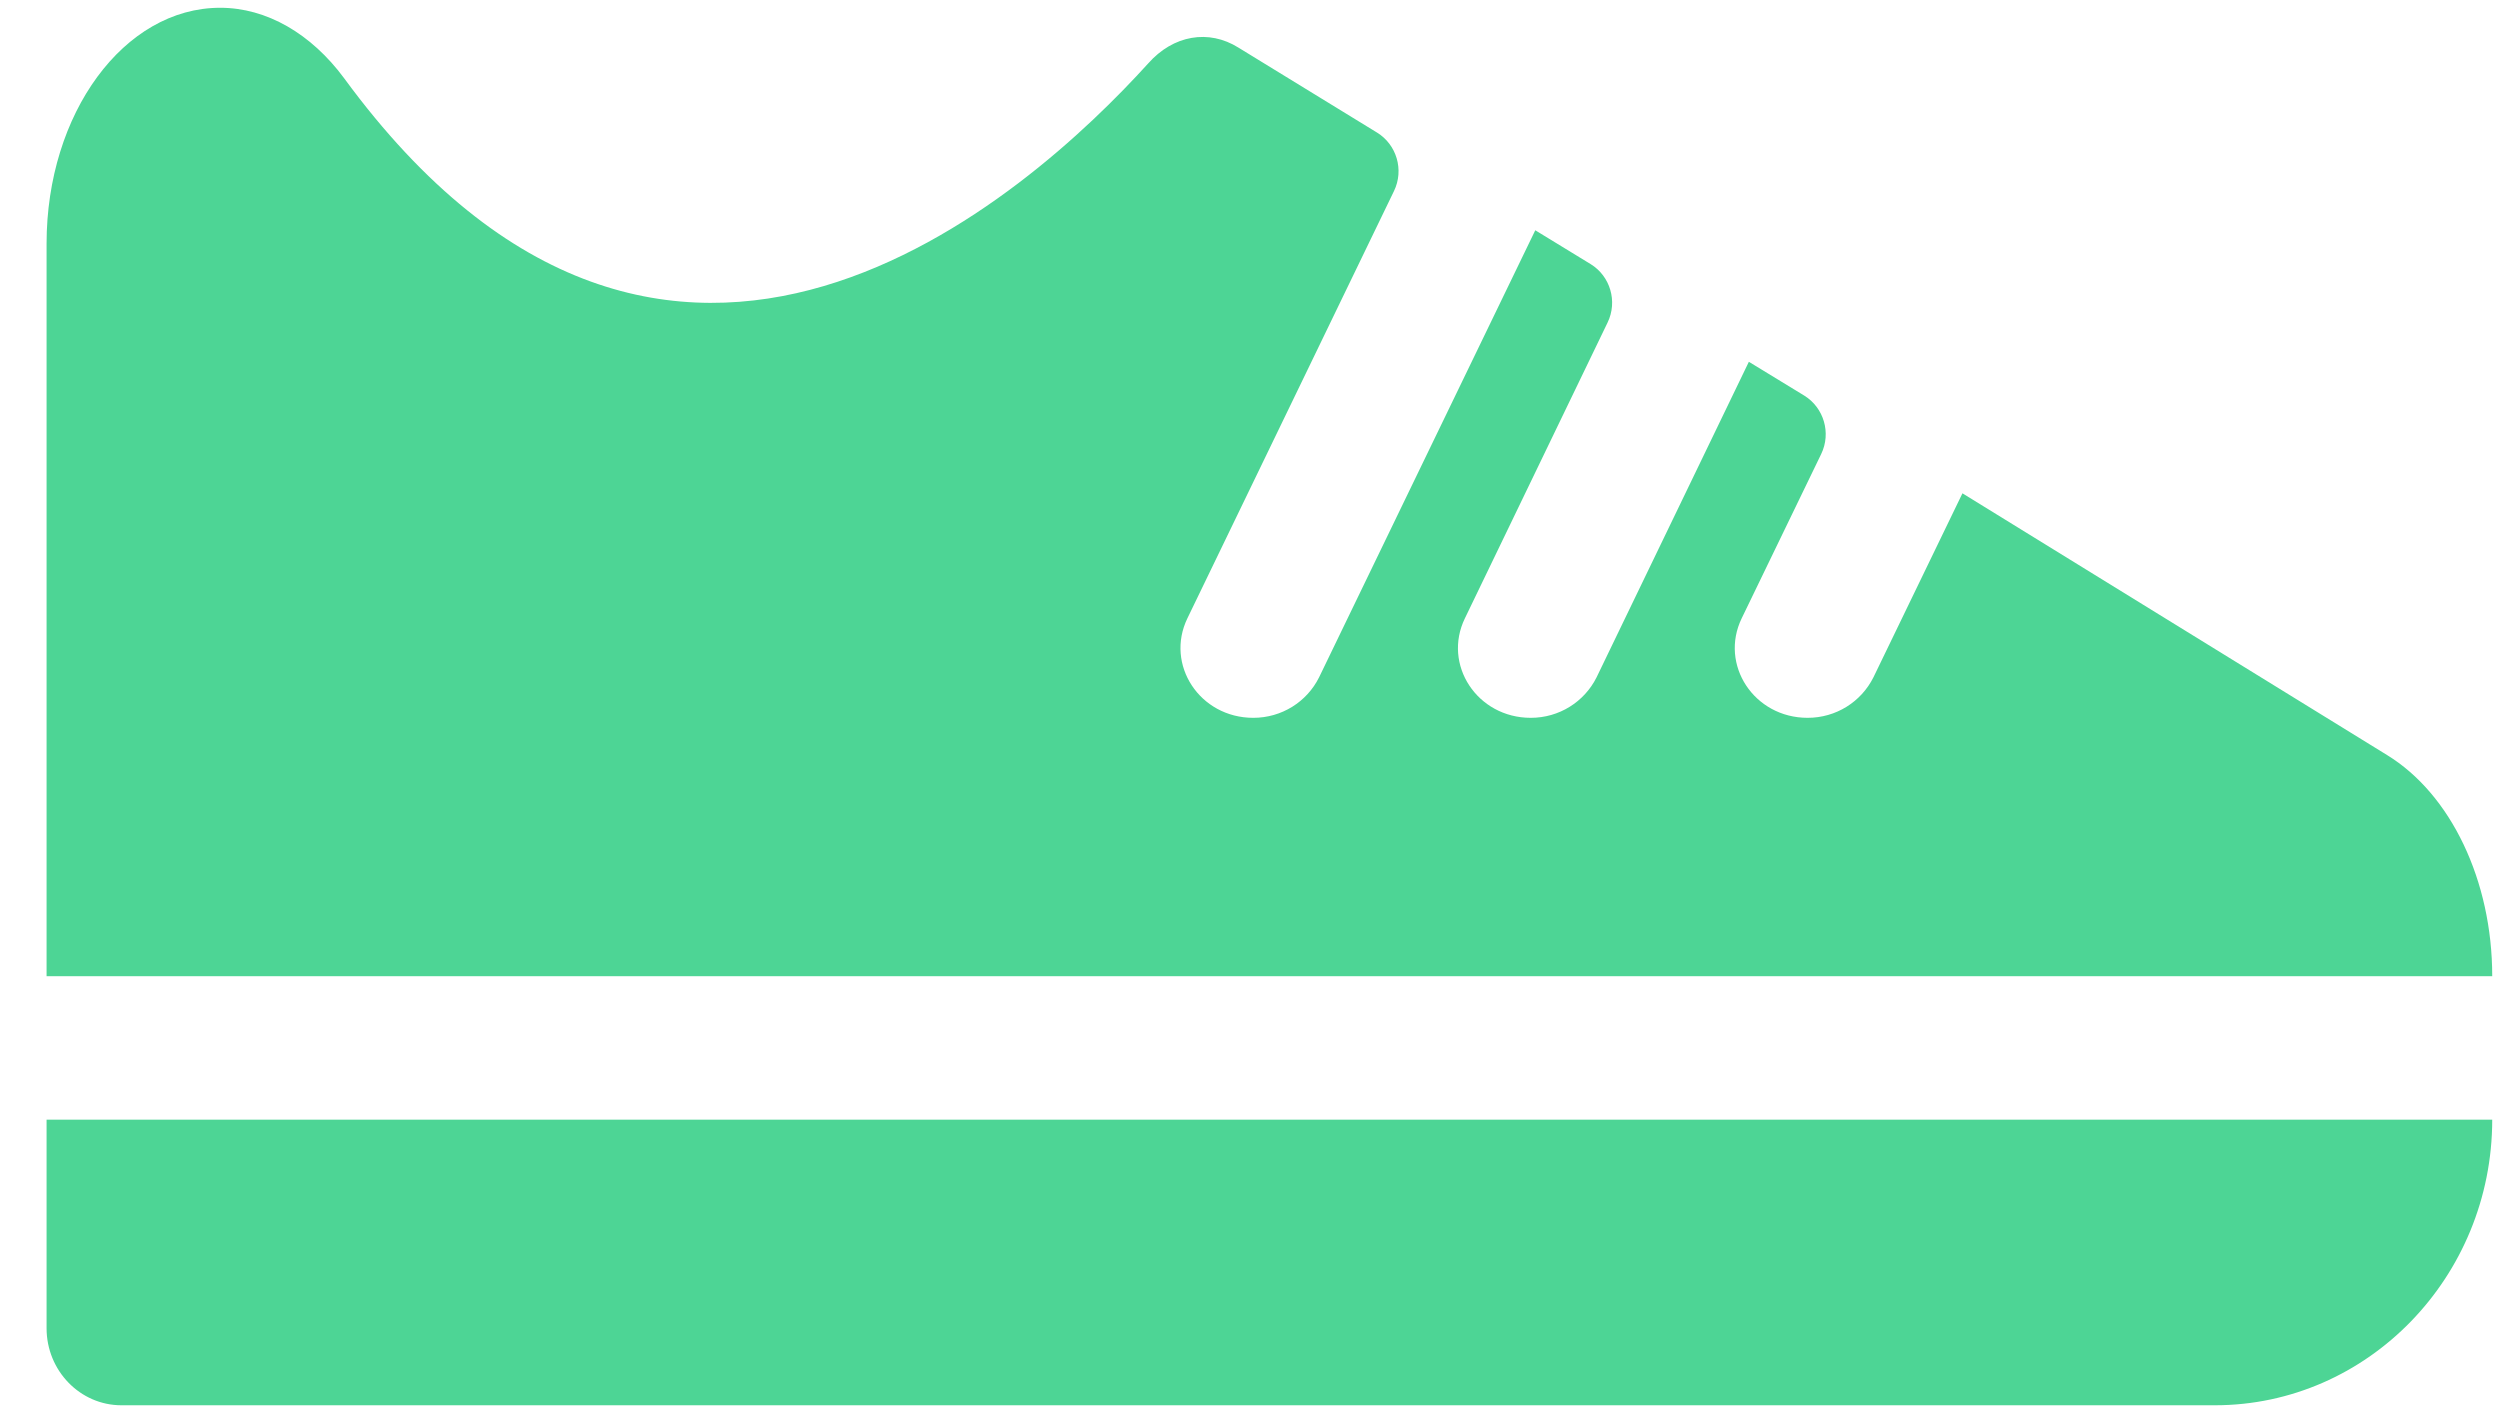
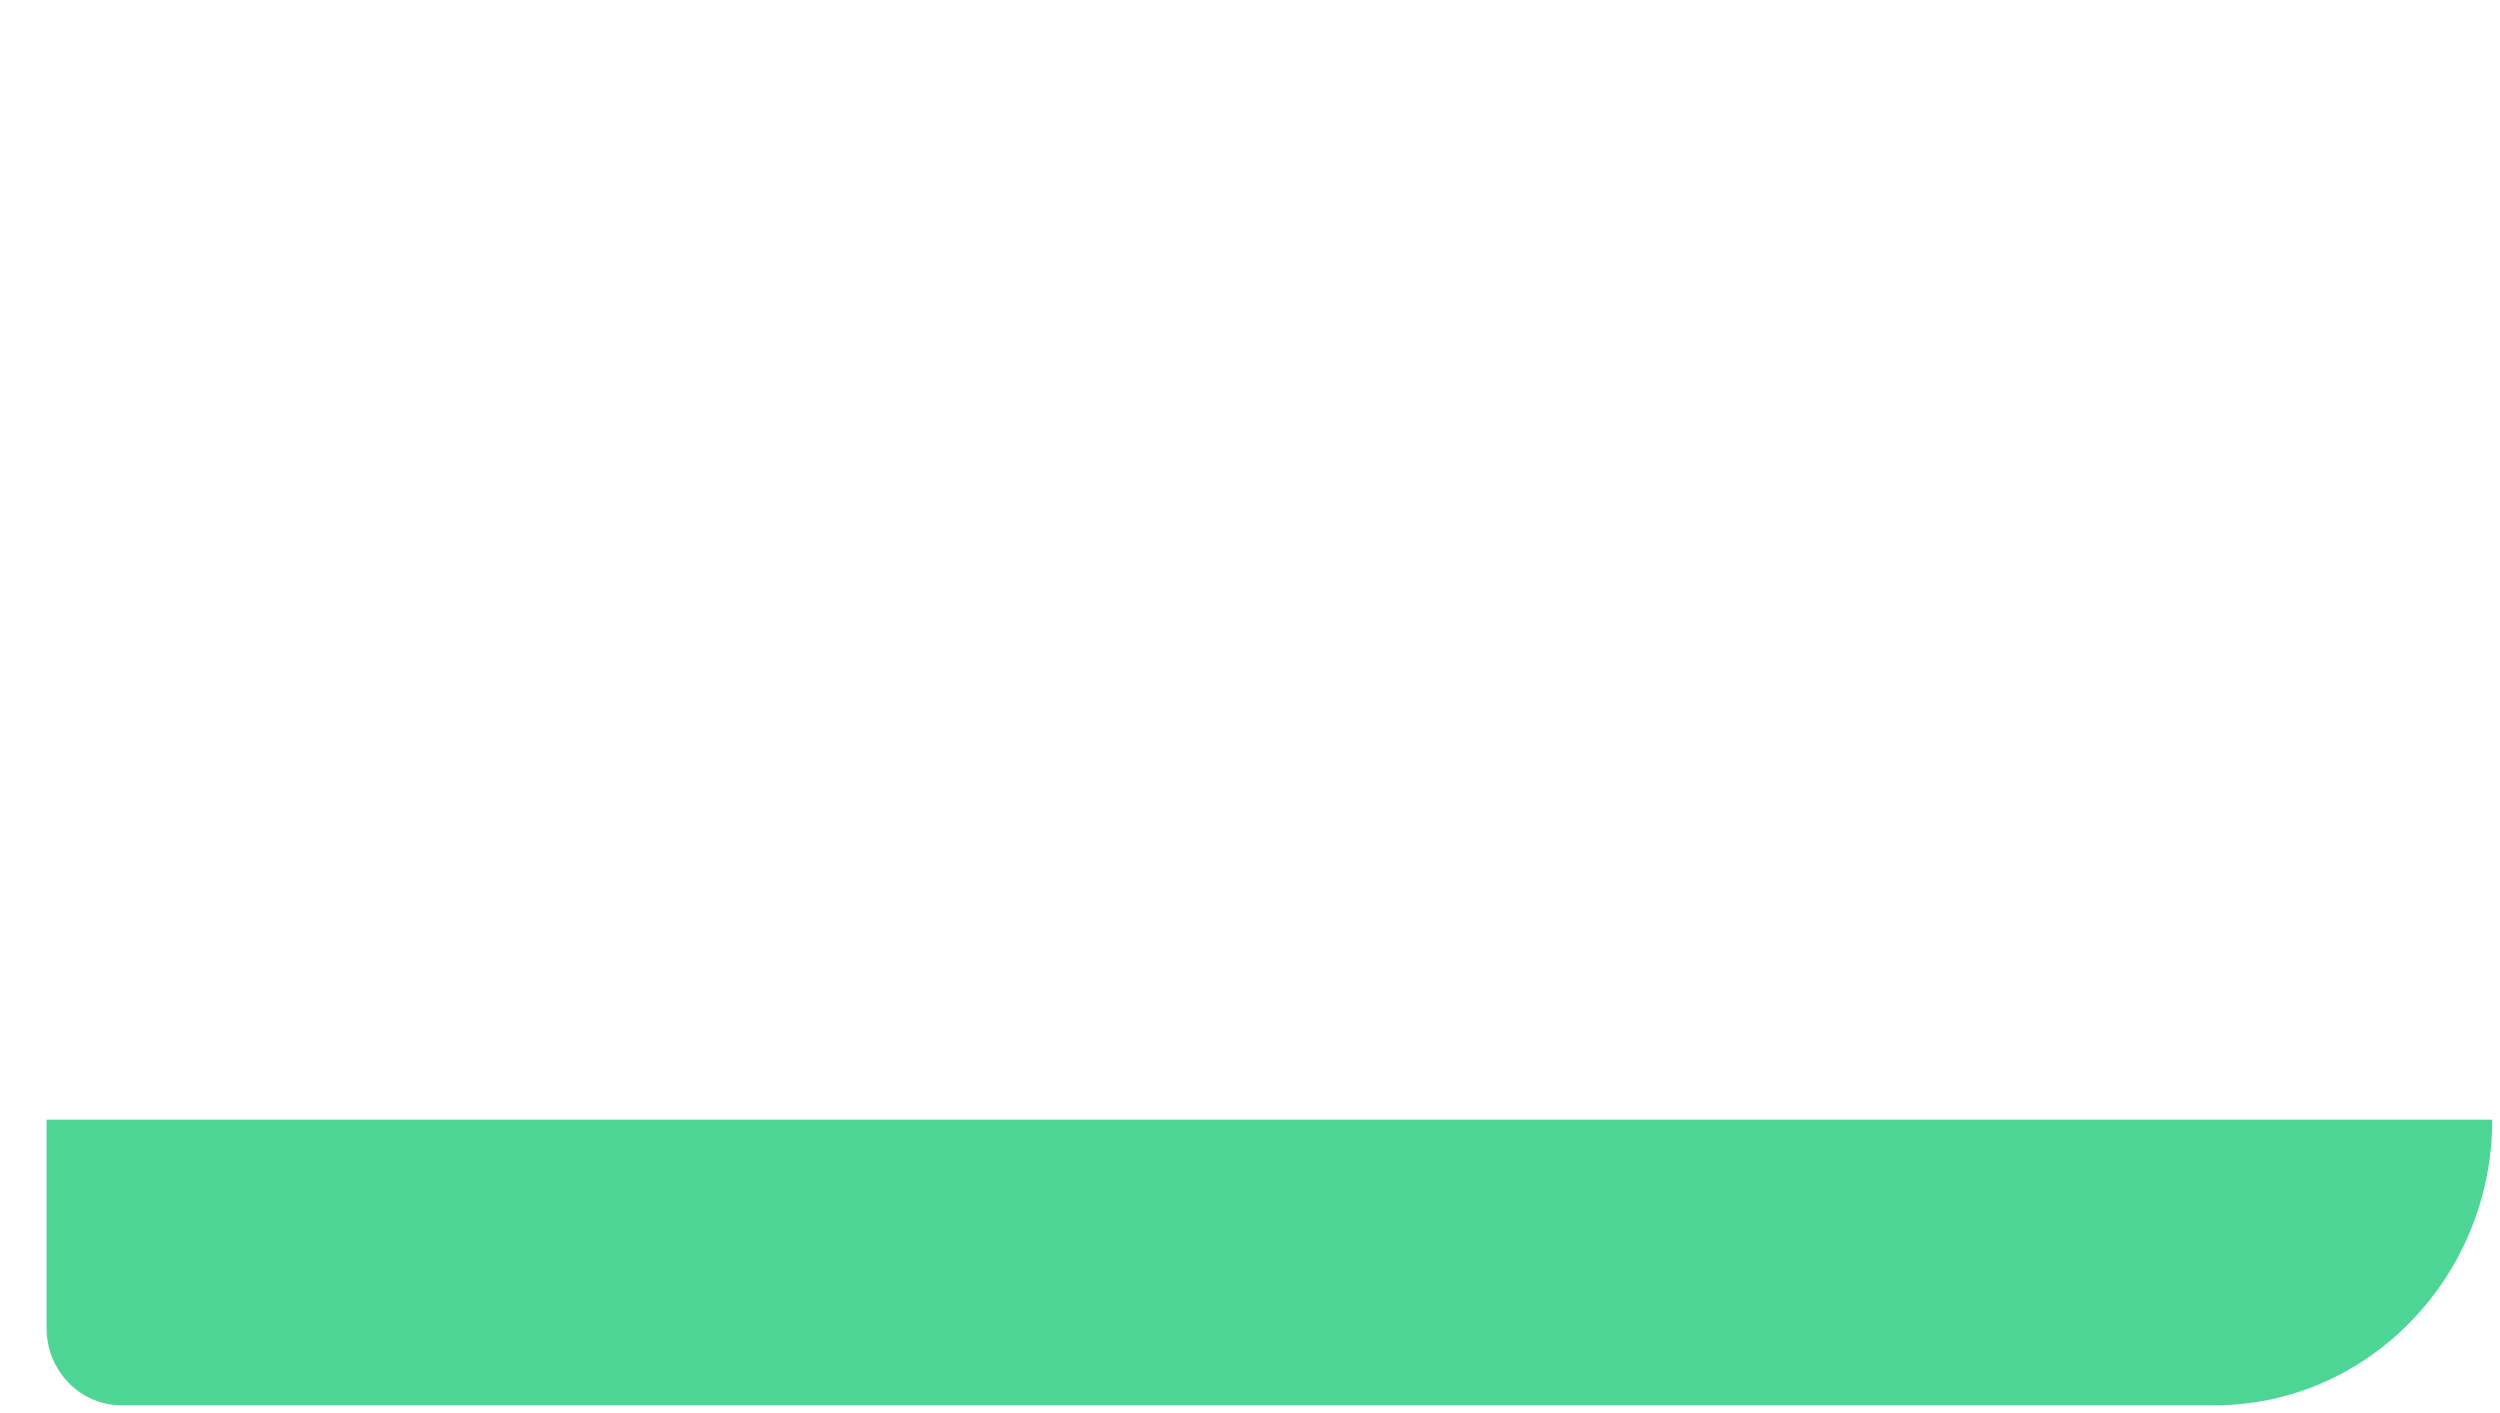
<svg xmlns="http://www.w3.org/2000/svg" width="46" height="26" viewBox="0 0 46 26" fill="none">
-   <path d="M36.109 9.077L43.922 13.893C45.097 14.614 45.857 16.203 45.857 17.962H0.857V4.482C0.857 2.086 2.282 0.143 4.051 0.143C4.906 0.143 5.725 0.619 6.331 1.438C12.315 9.603 18.952 3.565 21.125 1.169C21.588 0.644 22.241 0.534 22.787 0.876L25.34 2.441C25.696 2.661 25.839 3.125 25.649 3.516L21.849 11.375C21.434 12.23 22.075 13.208 23.06 13.208C23.583 13.208 24.046 12.915 24.271 12.463L28.249 4.237L29.27 4.861C29.626 5.08 29.769 5.545 29.579 5.936L26.955 11.375C26.539 12.23 27.18 13.208 28.166 13.208C28.688 13.208 29.151 12.915 29.377 12.463L32.179 6.657L33.2 7.28C33.556 7.5 33.699 7.965 33.509 8.356L32.048 11.375C31.633 12.23 32.274 13.208 33.26 13.208C33.782 13.208 34.245 12.915 34.471 12.463L36.109 9.077Z" fill="#4DD595" />
  <path d="M2.234 25.857C1.475 25.857 0.857 25.222 0.857 24.439V20.602H45.857C45.857 23.498 43.566 25.857 40.752 25.857H2.234Z" fill="#4DD595" />
</svg>